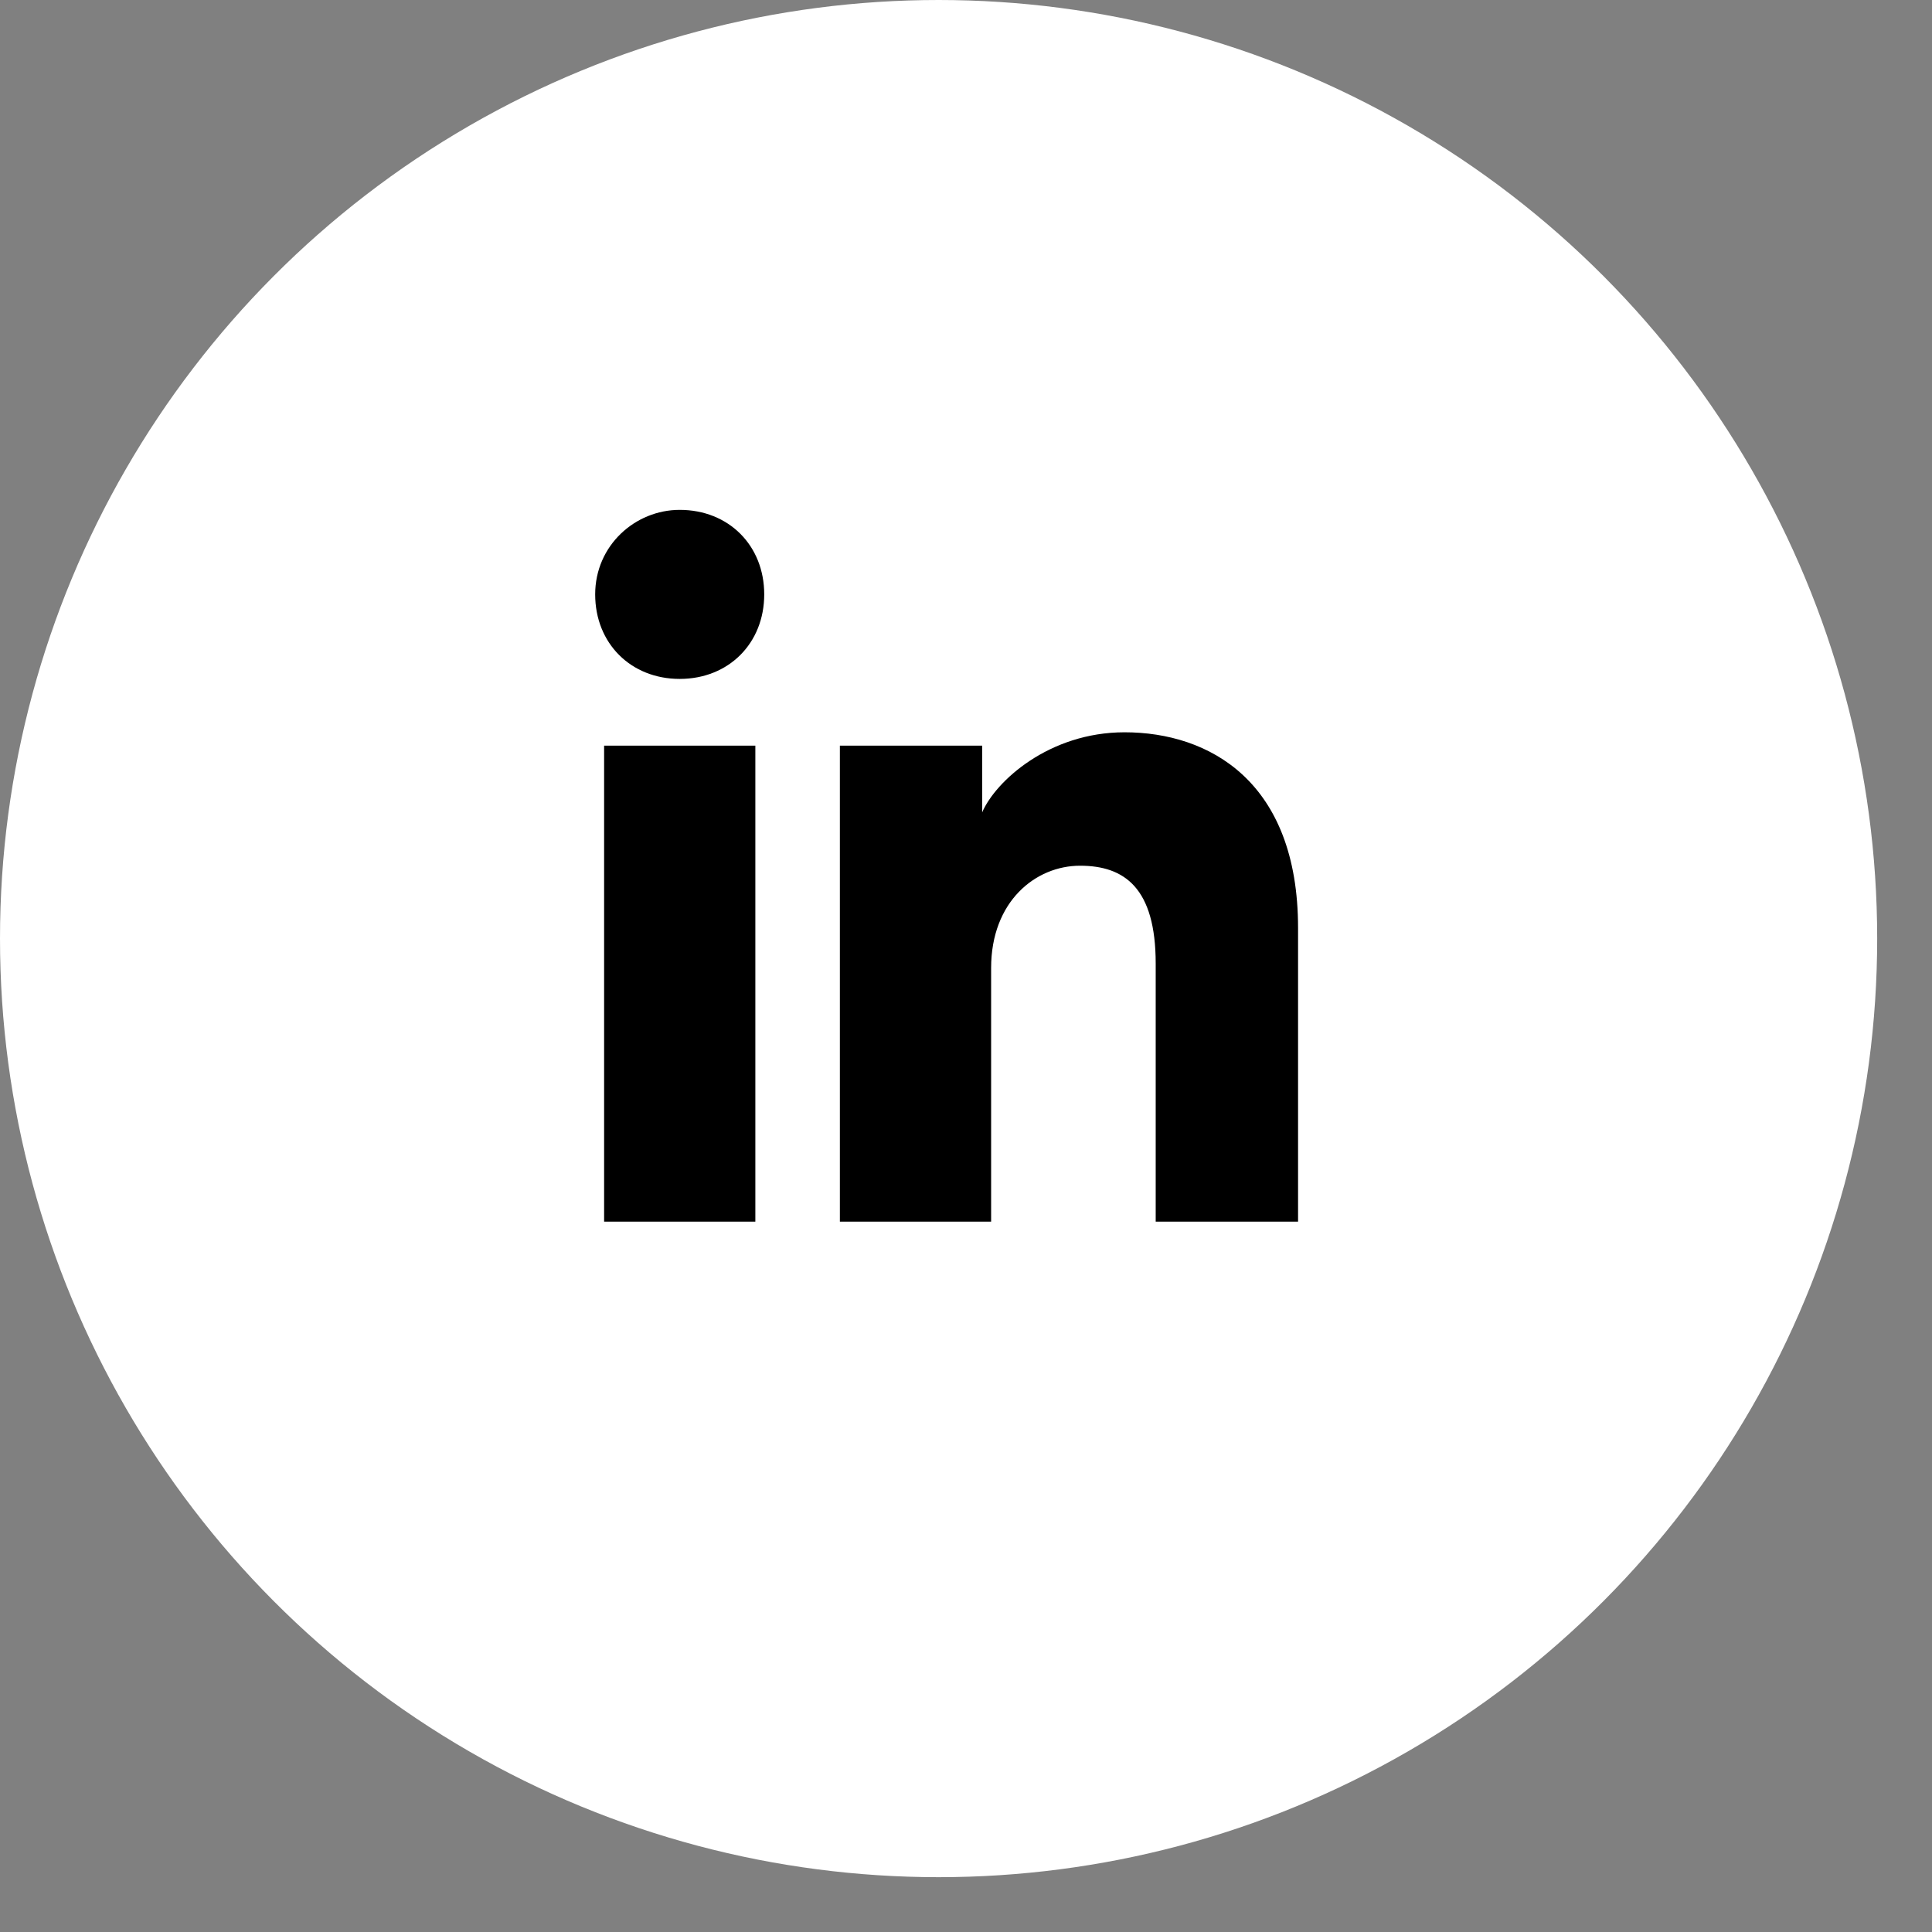
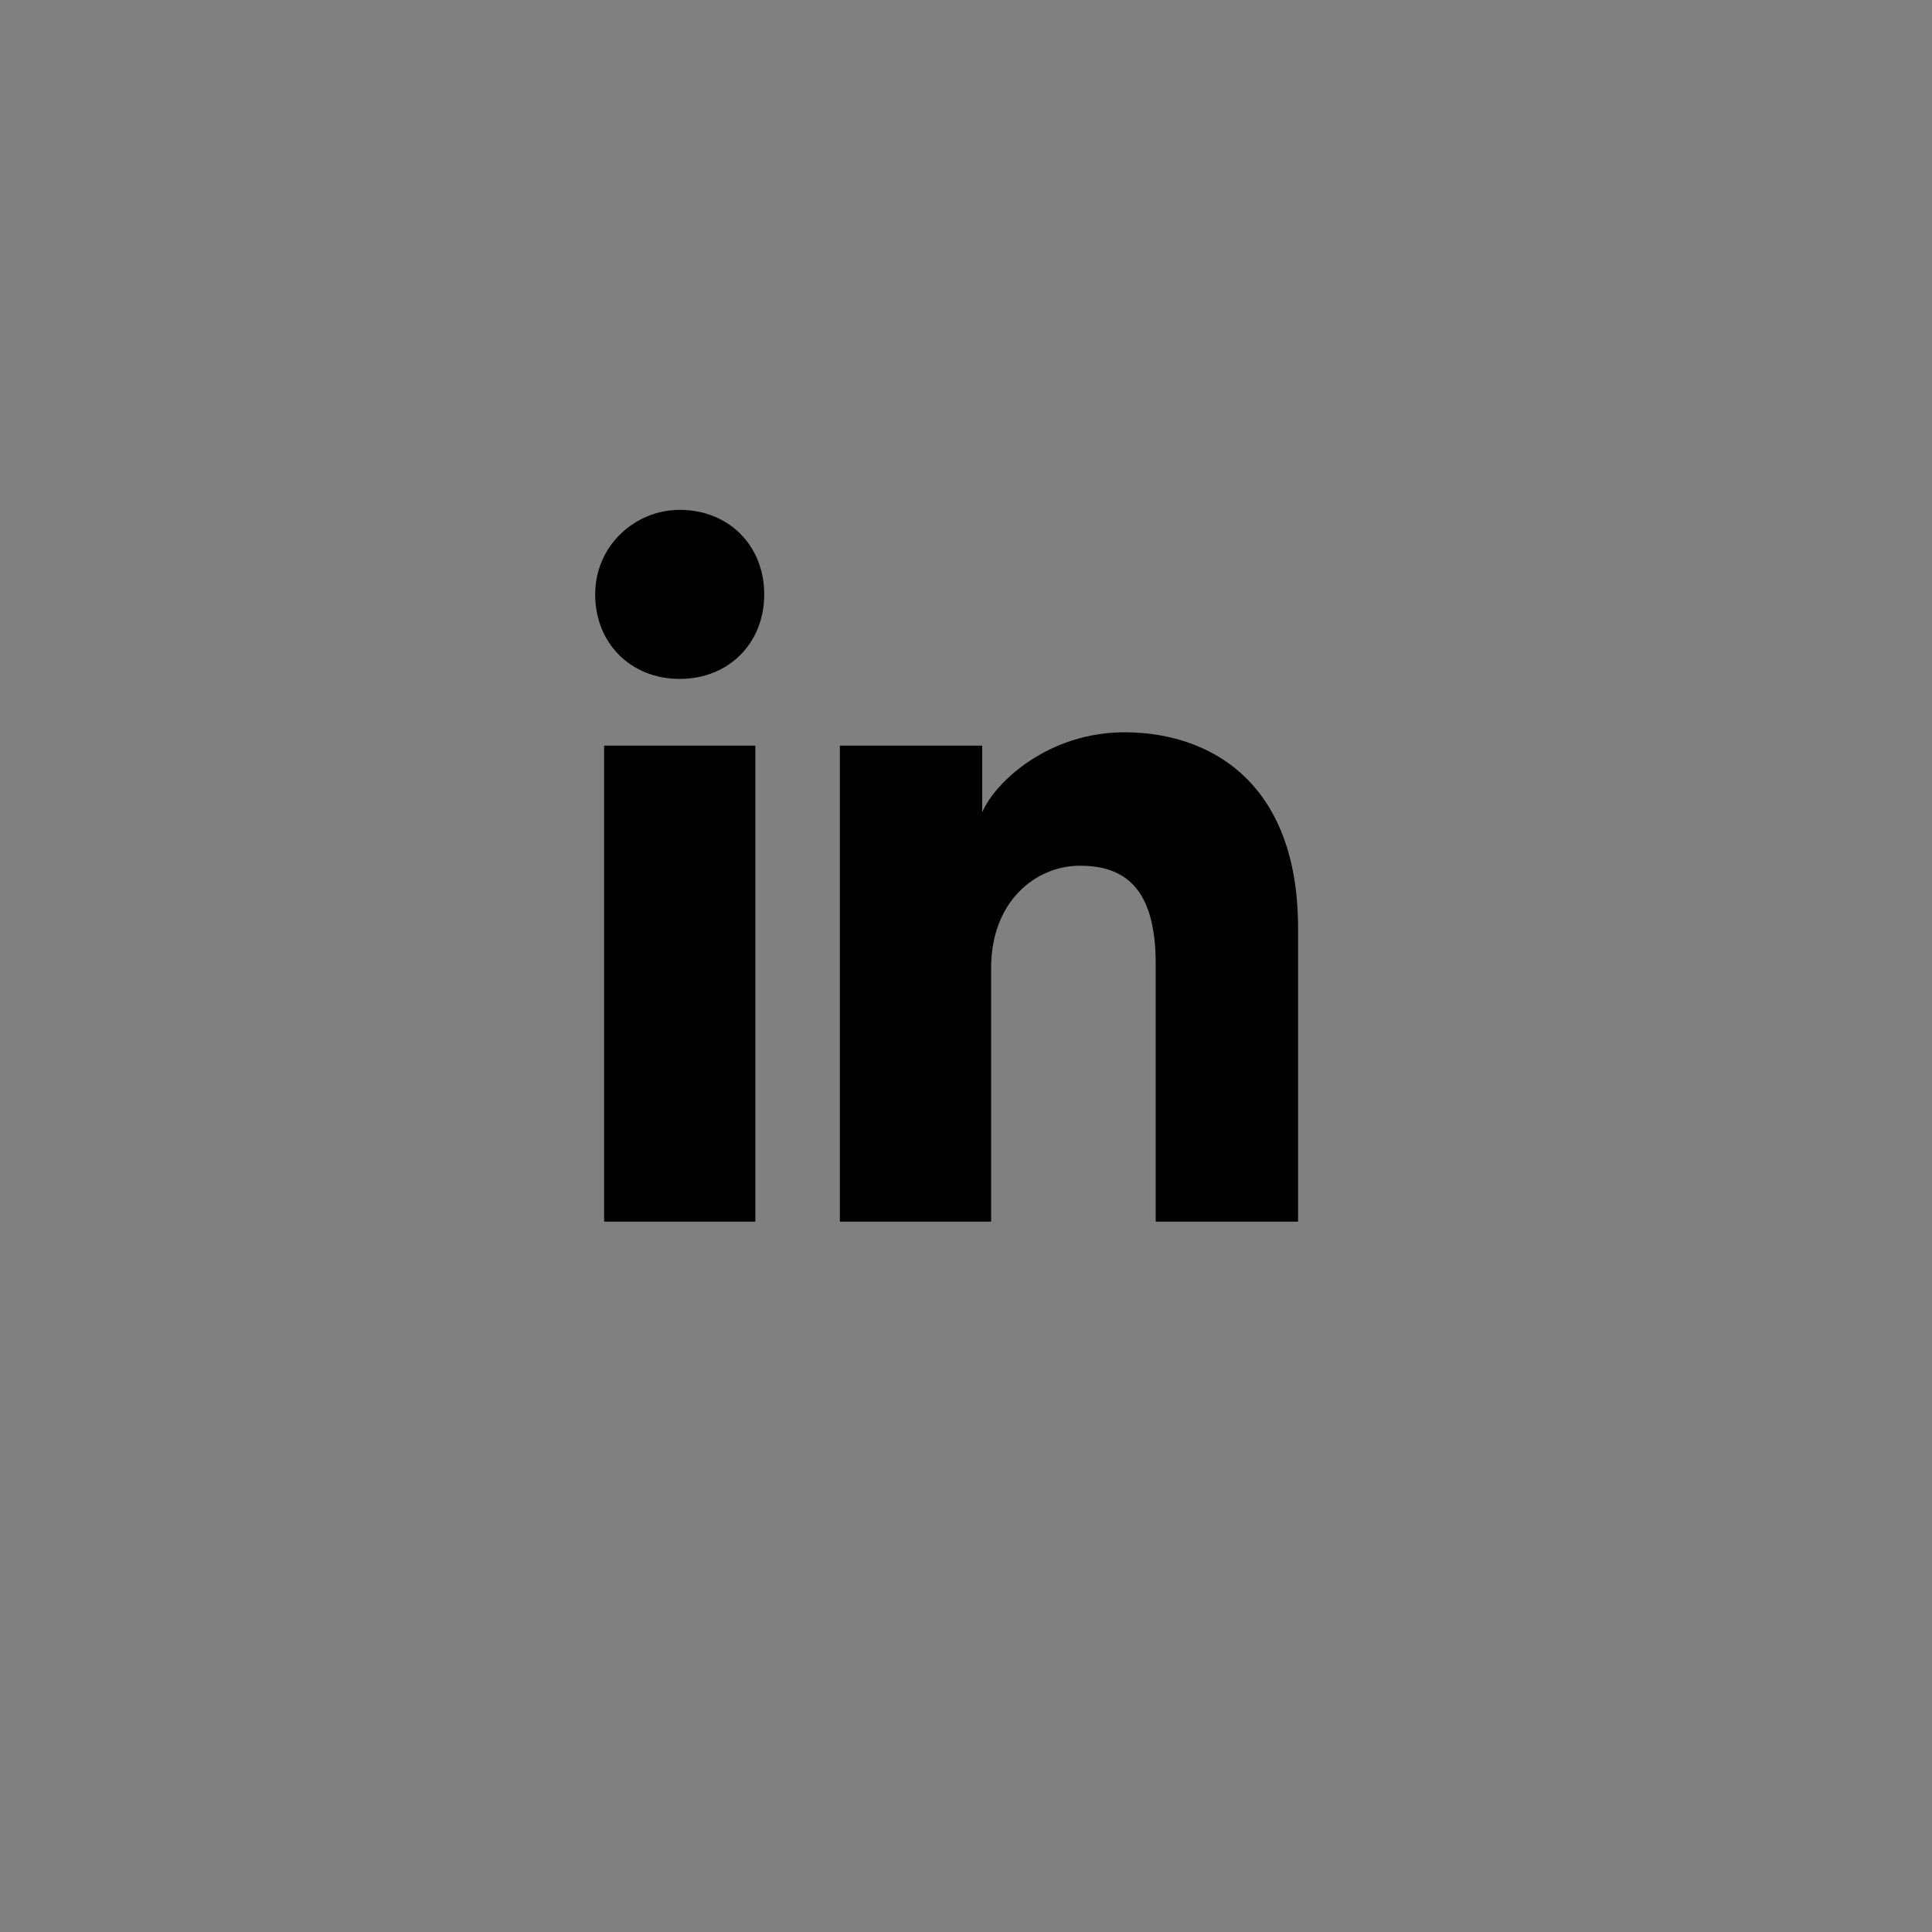
<svg xmlns="http://www.w3.org/2000/svg" width="32" height="32" viewBox="0 0 32 32" fill="none">
  <rect x="0" y="0" width="32" height="32" fill="#808080" stroke="none" />
-   <circle cx="15.546" cy="15.546" r="15.546" fill="white" />
  <path d="M12.511 20.234H10.006V12.35H12.511V20.234ZM11.258 11.245C10.448 11.245 9.858 10.655 9.858 9.845C9.858 9.034 10.521 8.445 11.258 8.445C12.069 8.445 12.658 9.034 12.658 9.845C12.658 10.655 12.069 11.245 11.258 11.245ZM21.647 20.234H19.142V15.96C19.142 14.708 18.626 14.339 17.889 14.339C17.153 14.339 16.416 14.929 16.416 16.034V20.234H13.911V12.35H16.268V13.455C16.489 12.94 17.374 12.129 18.626 12.129C20.026 12.129 21.5 12.94 21.5 15.371V20.234H21.647Z" fill="black" />
</svg>